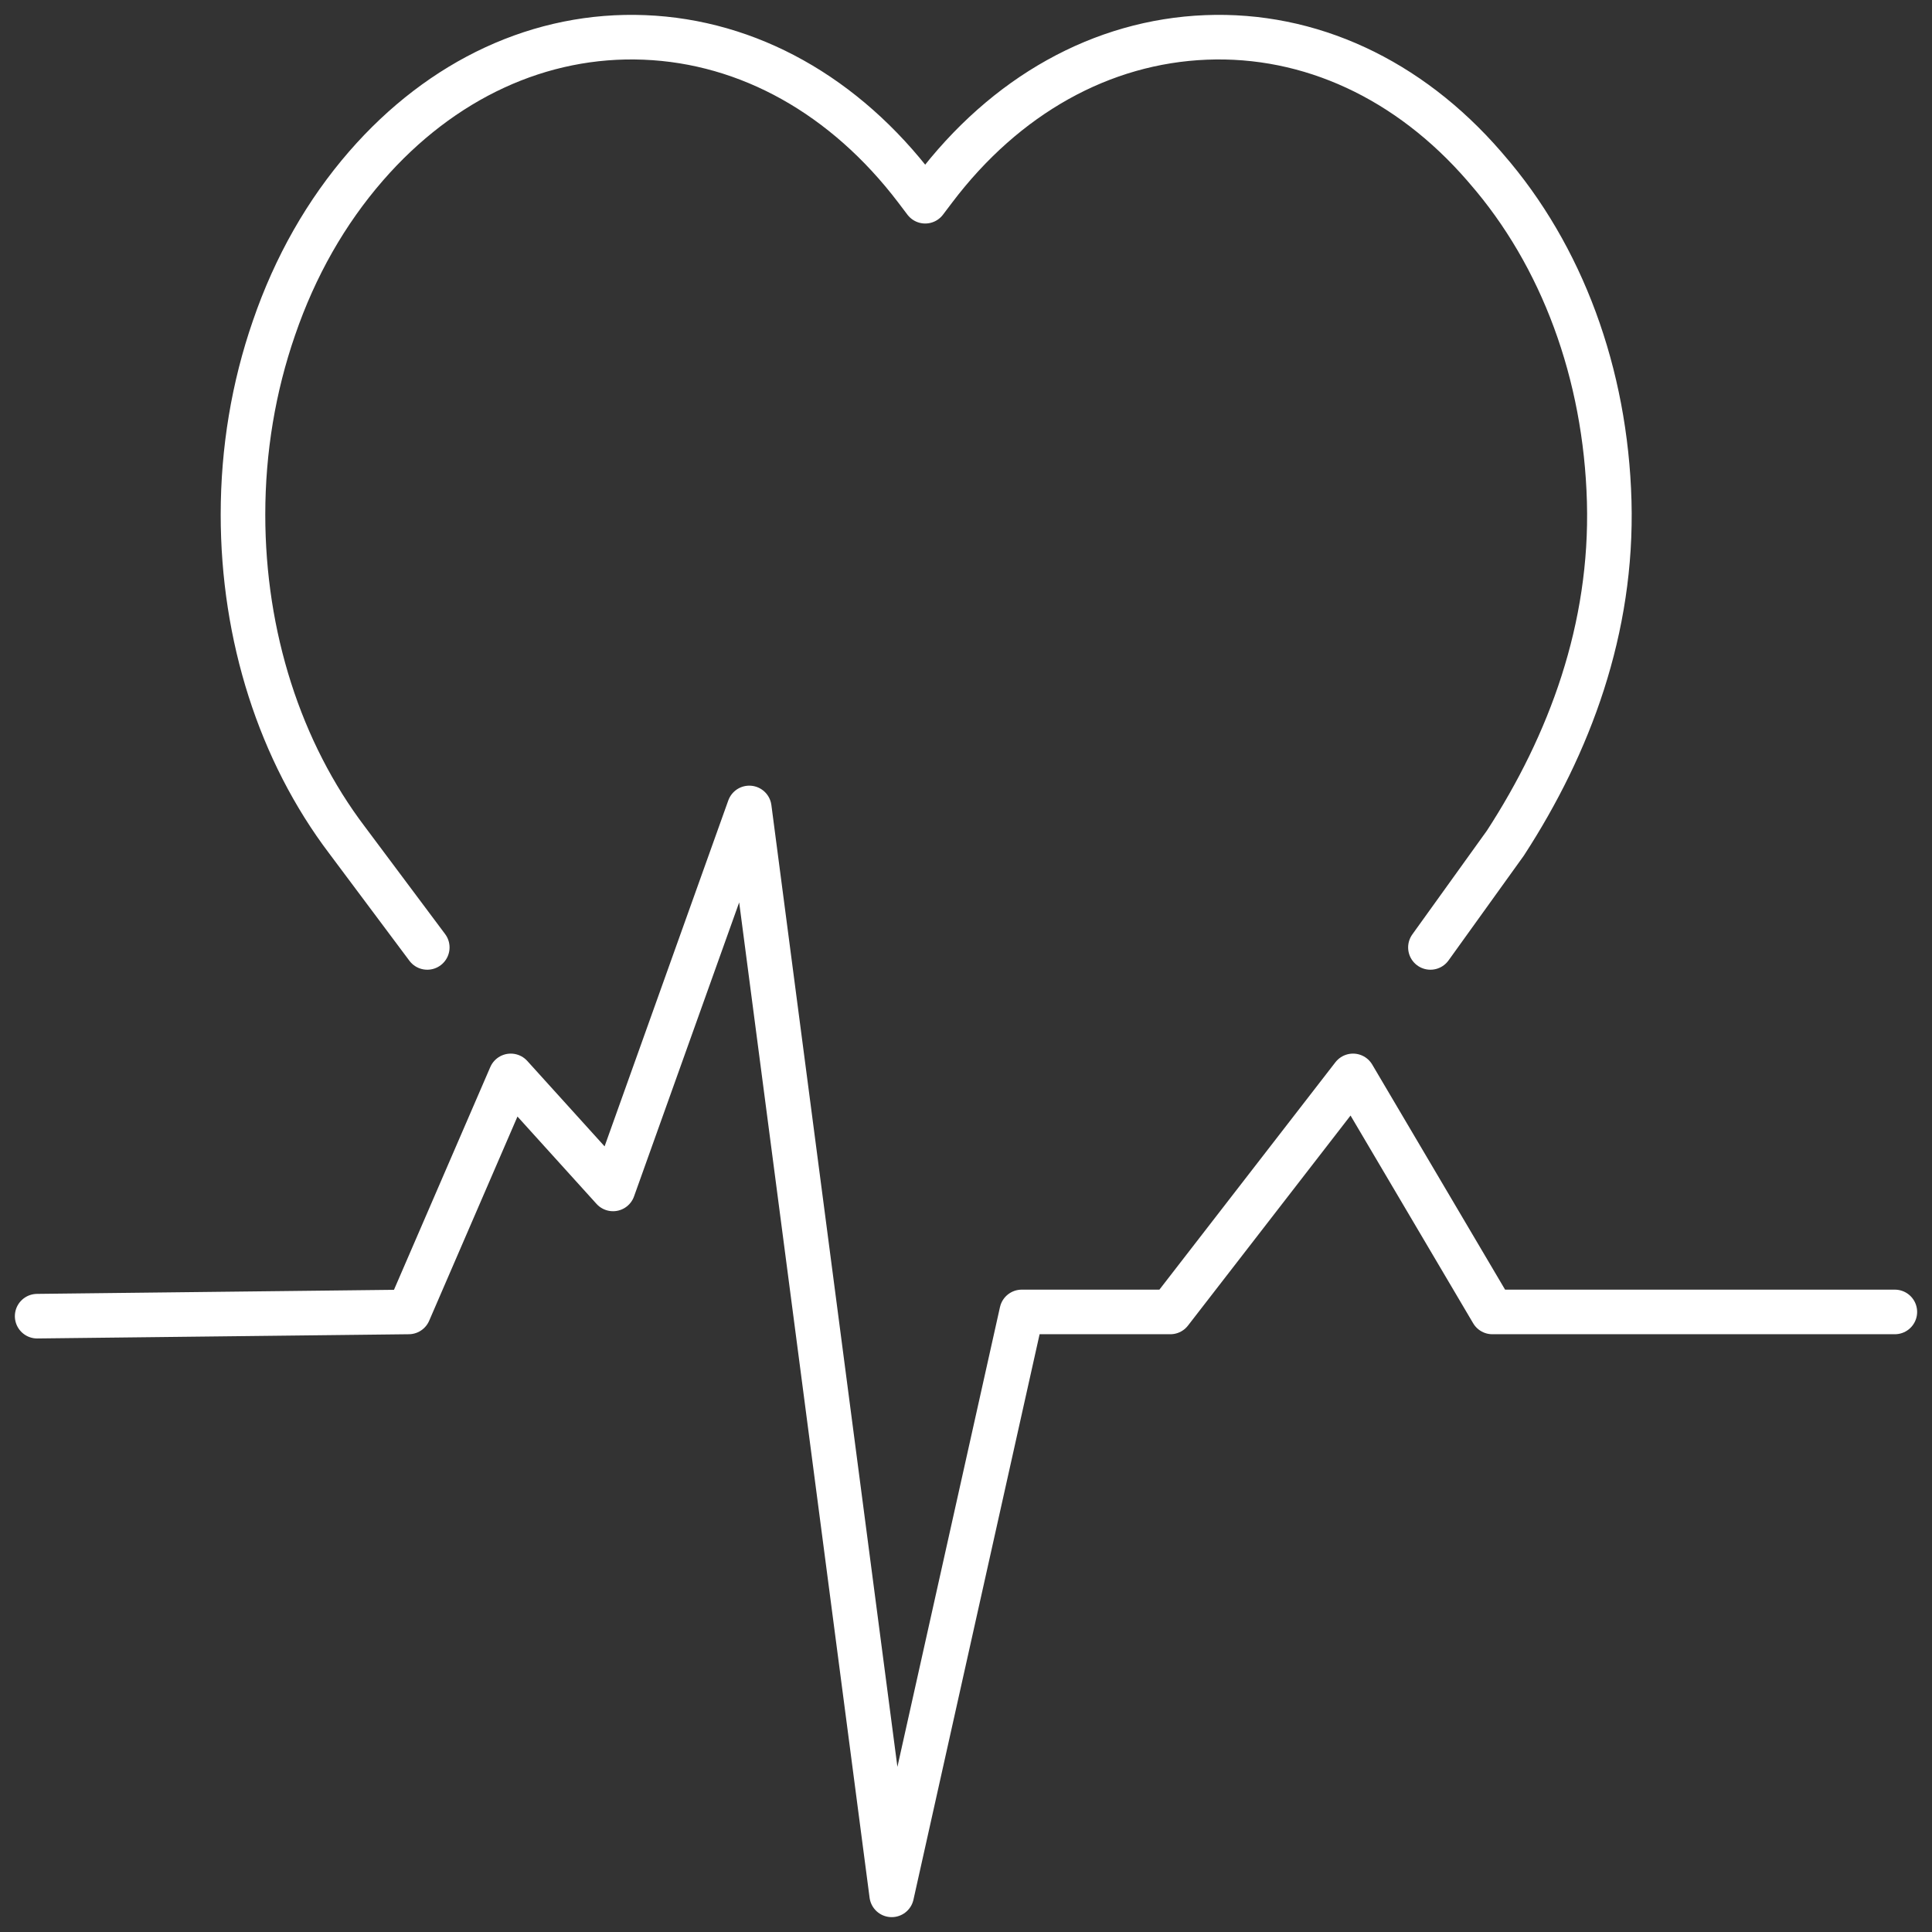
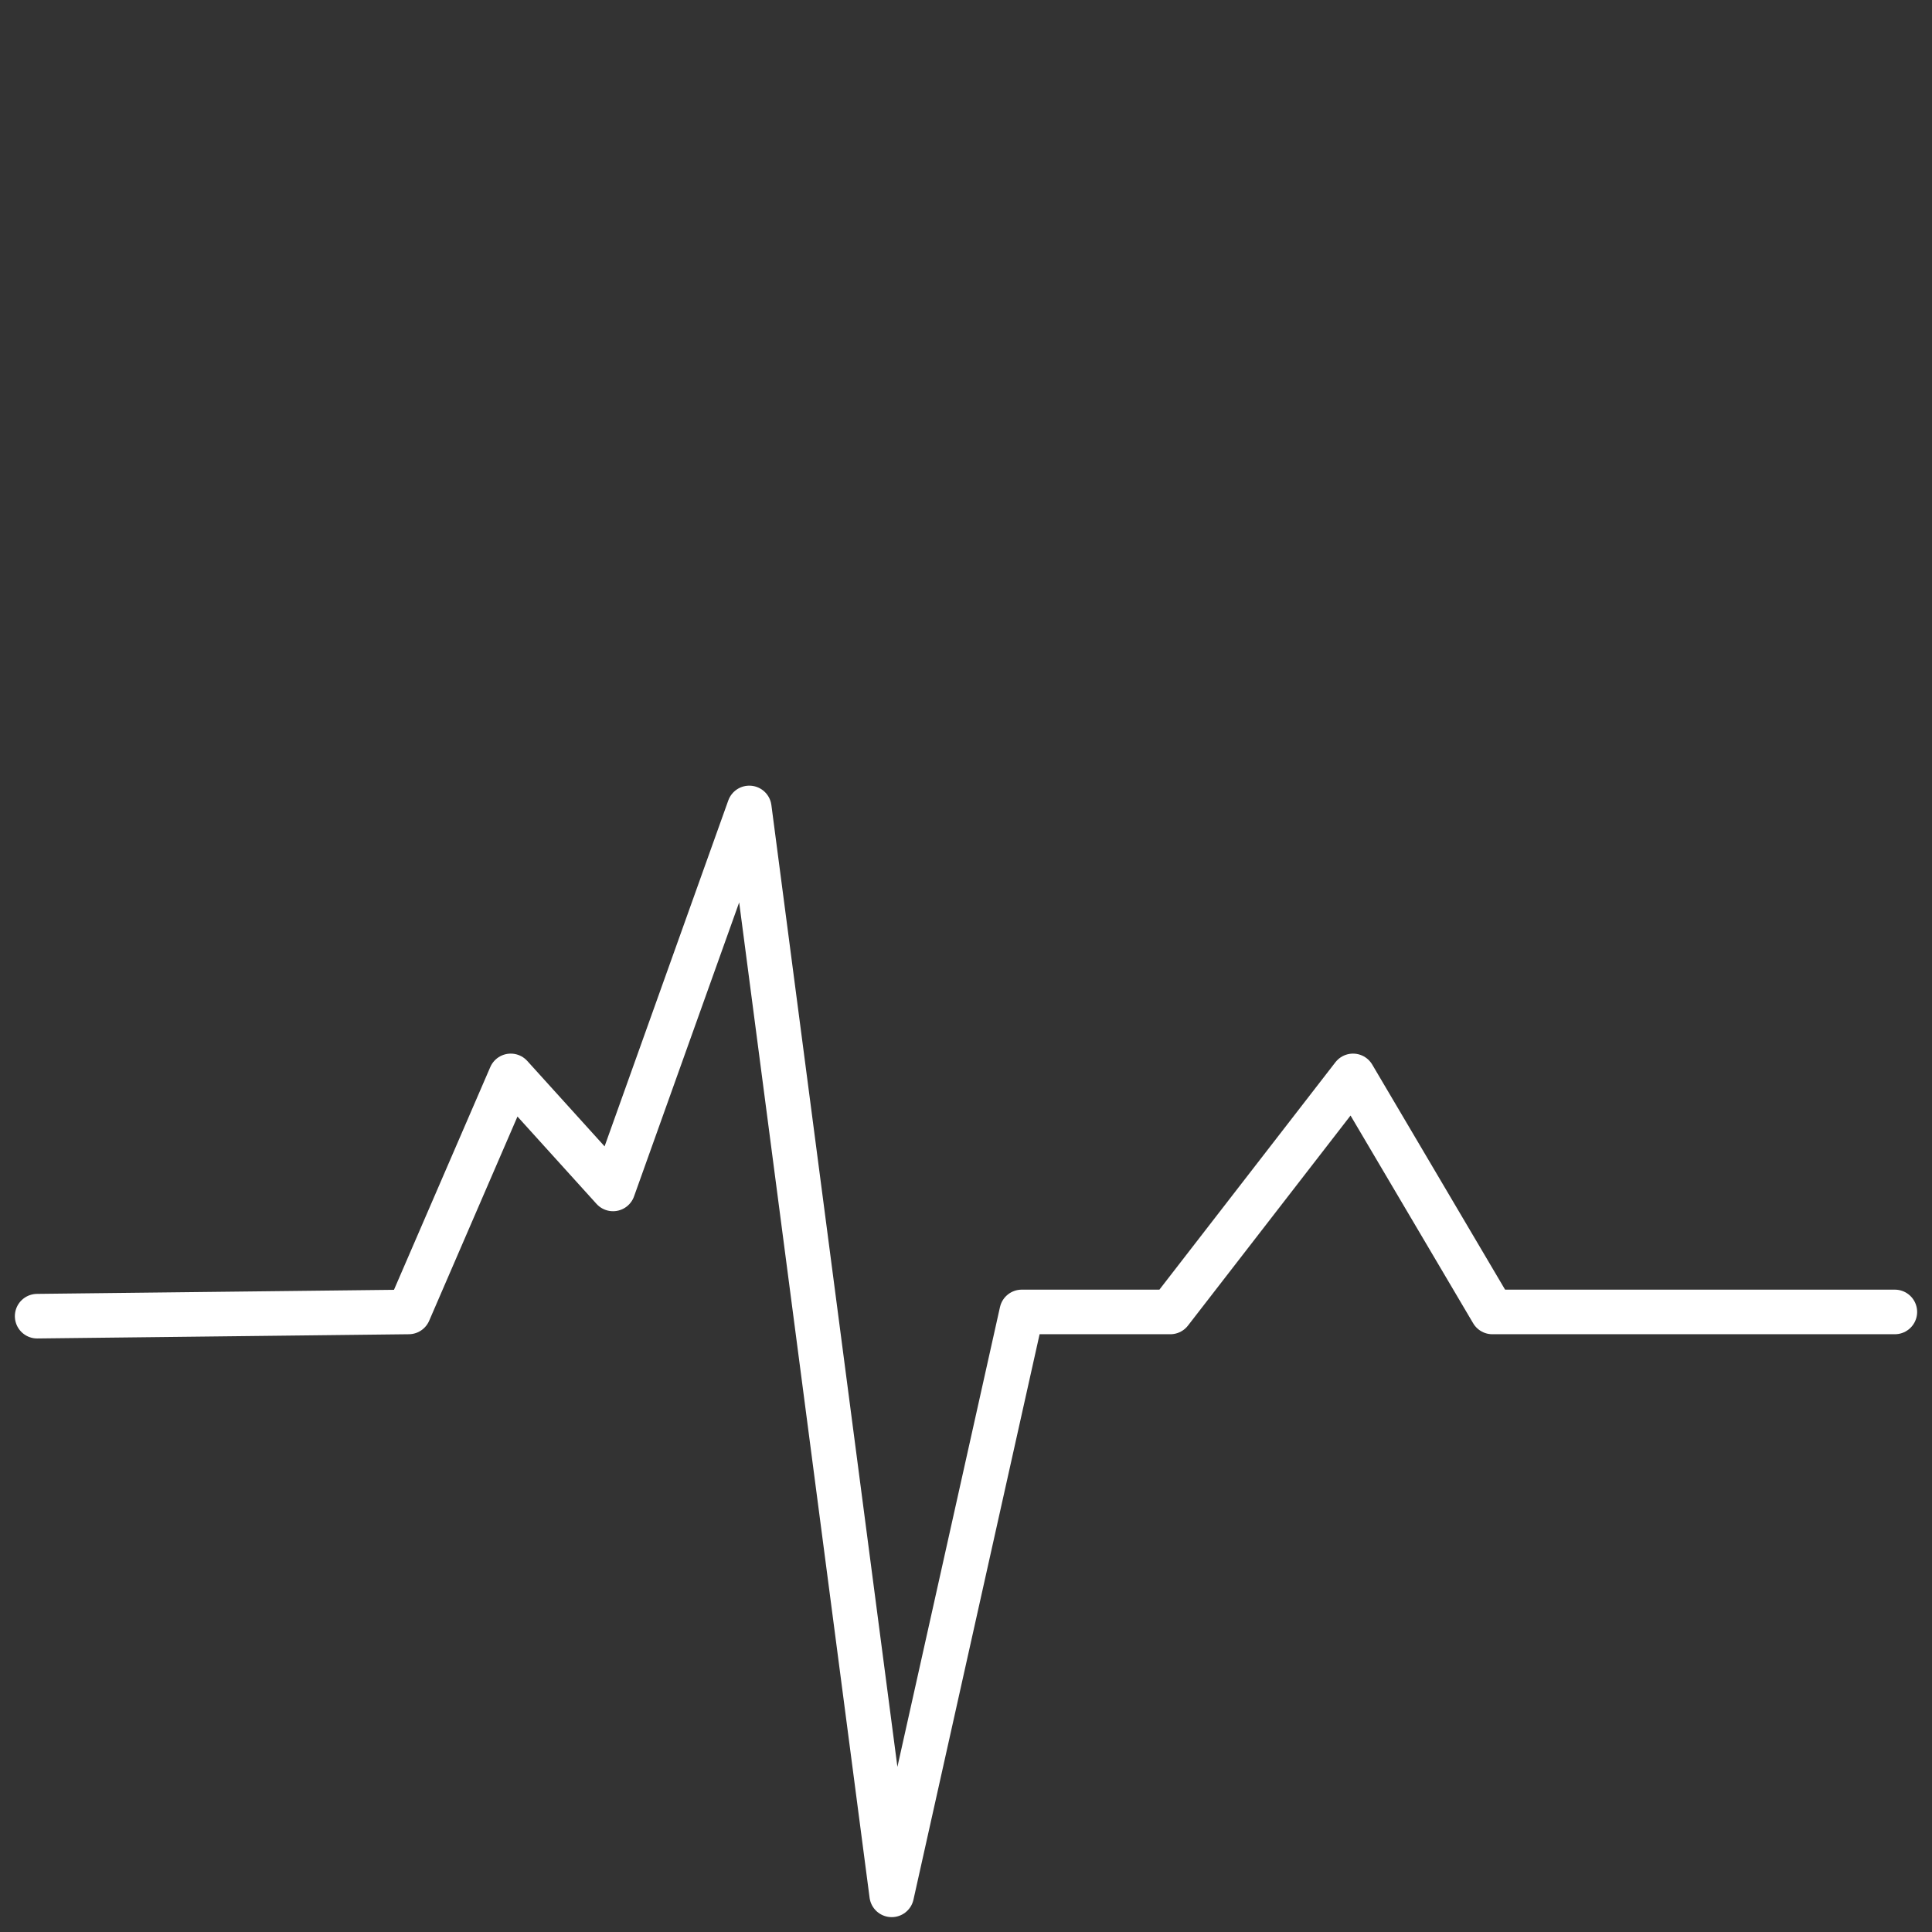
<svg xmlns="http://www.w3.org/2000/svg" width="52" height="52" viewBox="0 0 52 52" fill="none">
  <rect x="0" y="0" width="52" height="52" fill="#333333" stroke="none" />
-   <path d="M11.5 25.5L9.343 22.614C7.535 20.23 6.54 17.12 6.54 13.852C6.54 12.107 6.824 10.417 7.374 8.828C7.942 7.172 8.775 5.707 9.855 4.465C11.891 2.126 14.552 0.895 17.345 1.007C20.148 1.119 22.743 2.574 24.656 5.091L24.902 5.416L25.148 5.091C27.061 2.562 29.656 1.119 32.459 1.007C35.253 0.895 37.914 2.126 39.95 4.476L40.007 4.543C42.043 6.881 43.217 10.059 43.312 13.494C43.406 16.918 42.25 20.025 40.518 22.692L38.5 25.5" stroke="white" stroke-width="1.2" stroke-linecap="round" stroke-linejoin="round" />
  <path d="M1 35.425L11 35.311L13.747 28.958L16.5 32L20.167 21.746L24 51L27.5 35.311H31.5L36.417 28.958L40.167 35.311H51" stroke="white" stroke-width="1.2" stroke-linecap="round" stroke-linejoin="round" />
</svg>